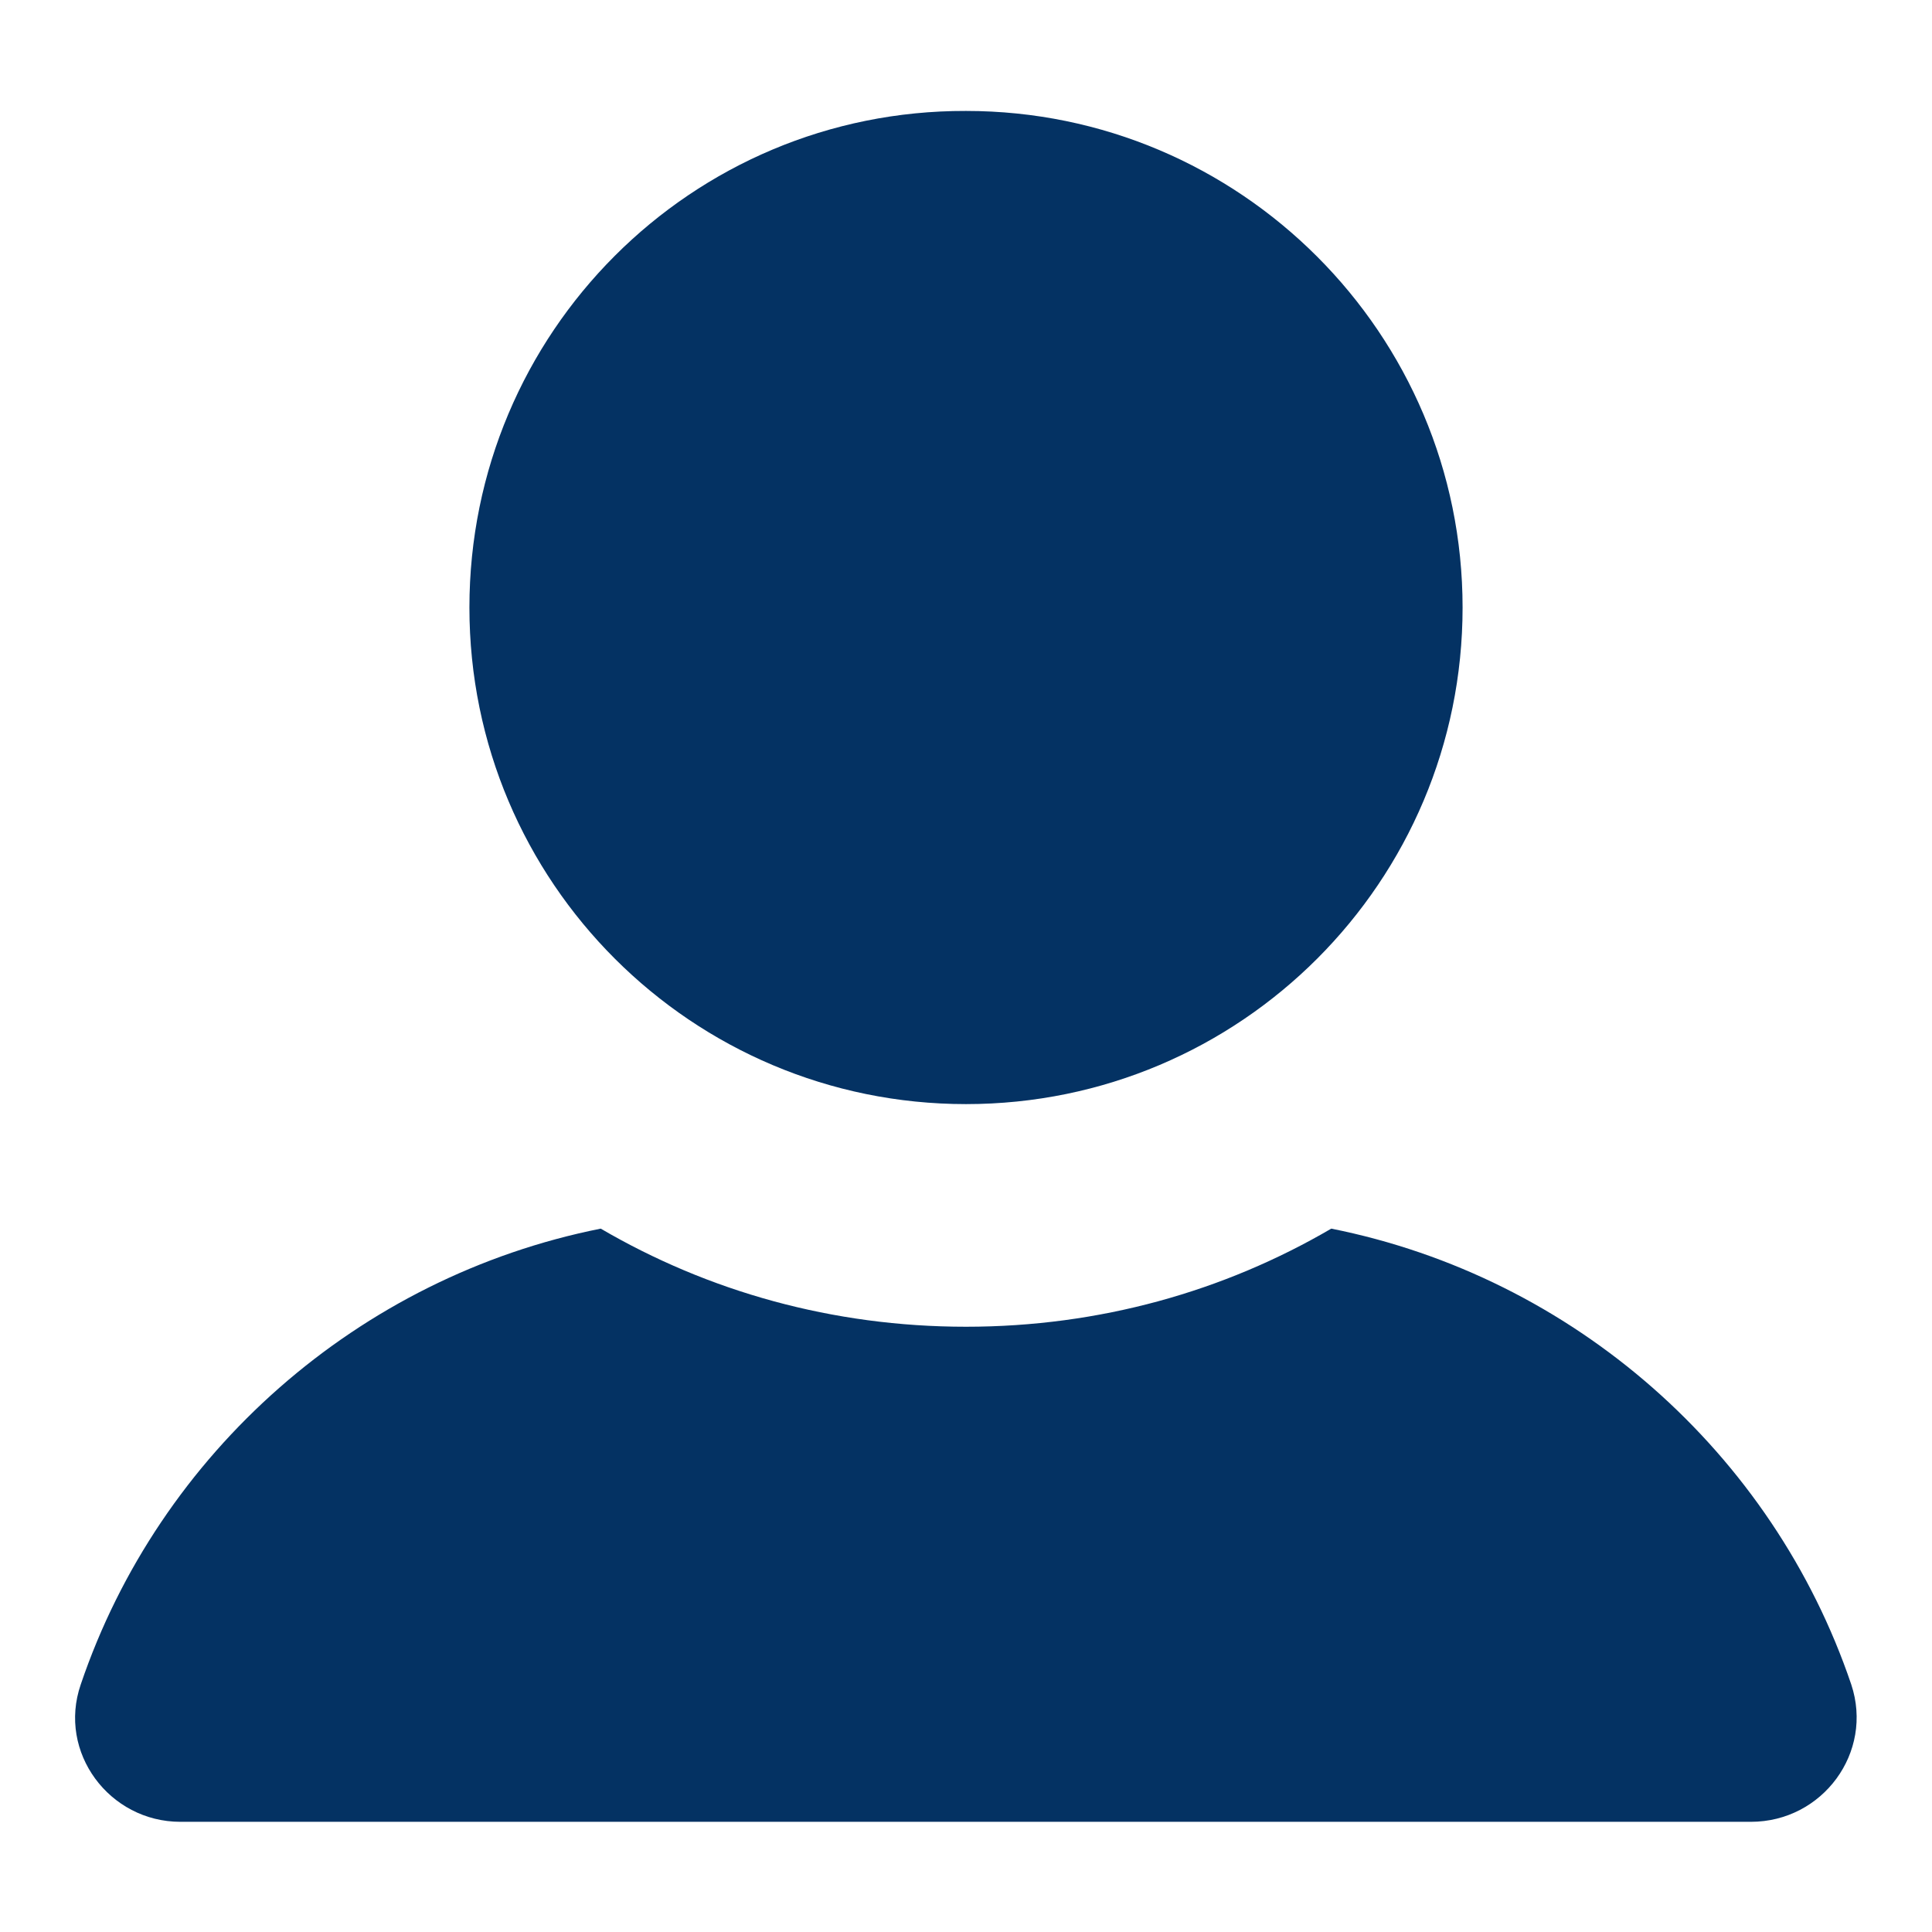
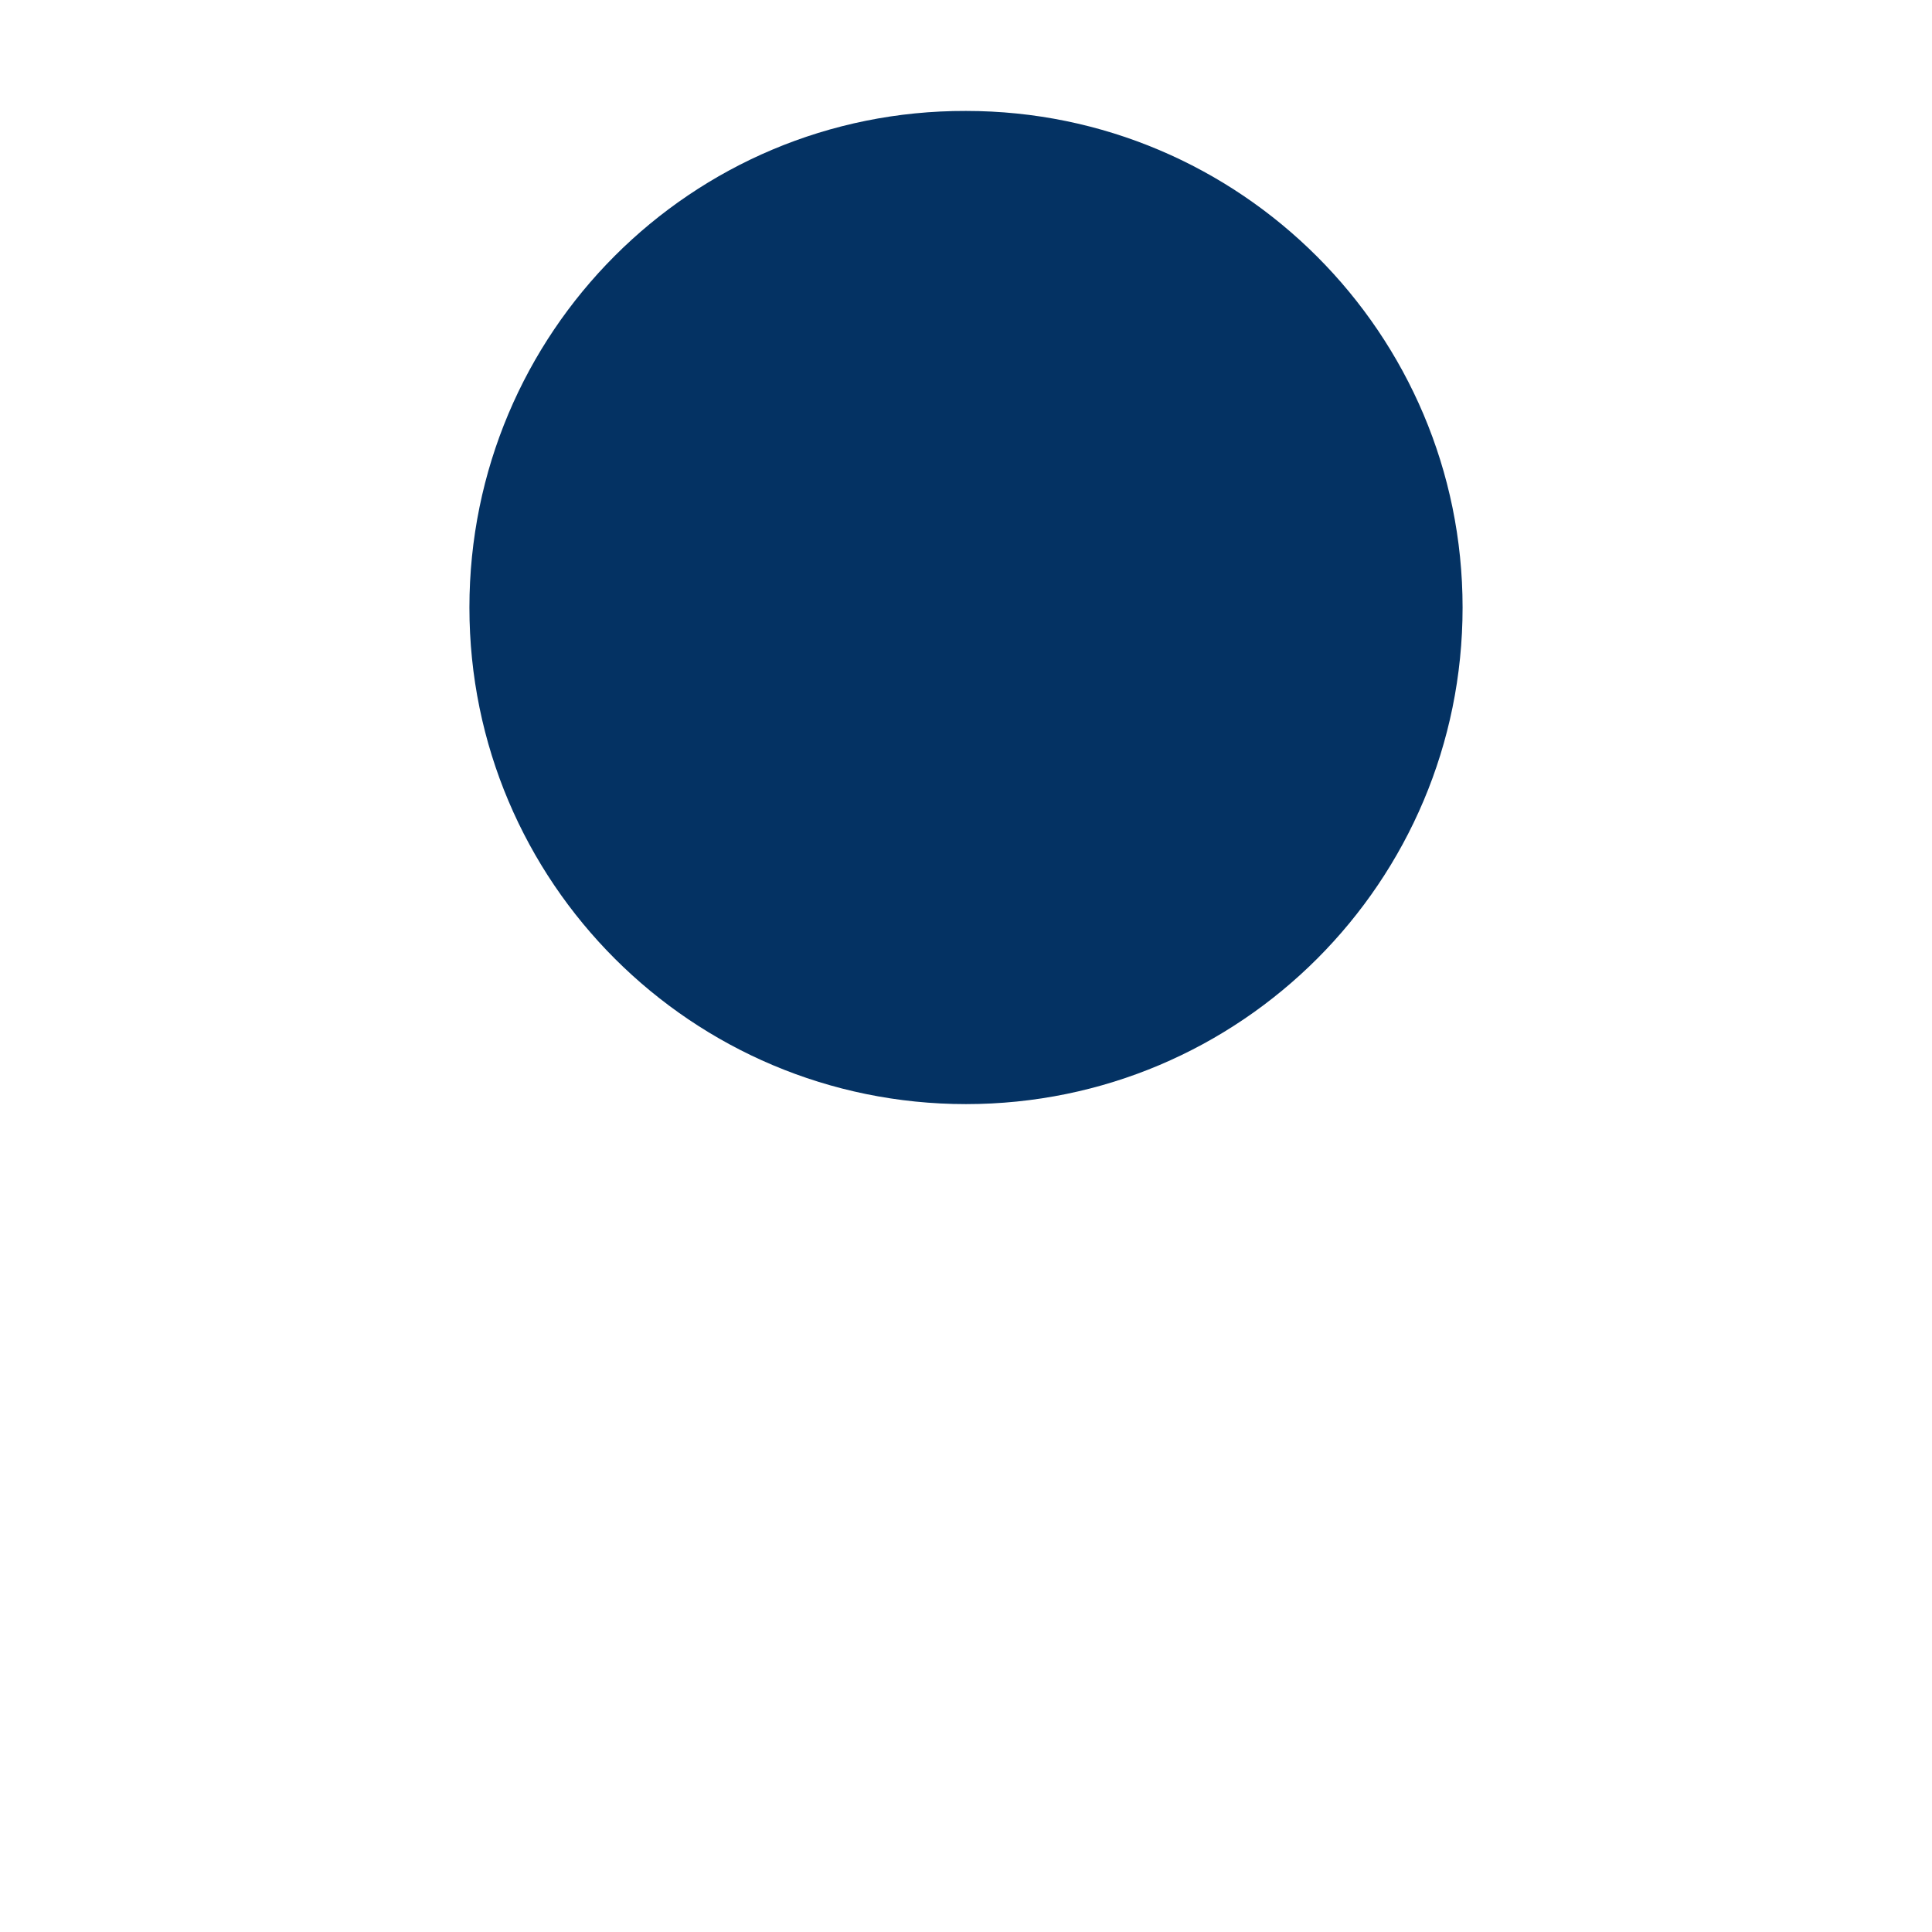
<svg xmlns="http://www.w3.org/2000/svg" version="1.1" x="0px" y="0px" viewBox="0 0 256 256" enable-background="new 0 0 256 256" xml:space="preserve">
  <g>
    <g>
-       <path fill="#043263" d="M62.2,80.5c0,36.4,29.5,65.8,65.8,65.8c36.4,0,65.8-29.5,65.8-65.8c0-36.3-29.5-65.8-65.8-65.8C91.6,14.6,62.2,44.1,62.2,80.5L62.2,80.5z" />
-       <path fill="#043263" d="M245.3,223.2c-10.4-30.7-36.8-54-68.9-60.4c-14.2,8.3-30.7,13-48.4,13c-17.7,0-34.2-4.7-48.4-13c-32.1,6.4-58.5,29.7-68.9,60.4c-3.1,9,3.8,18.2,13.2,18.2h208.1C241.5,241.4,248.3,232.2,245.3,223.2z" />
+       <path fill="#043263" d="M62.2,80.5c0,36.4,29.5,65.8,65.8,65.8c36.4,0,65.8-29.5,65.8-65.8c0-36.3-29.5-65.8-65.8-65.8C91.6,14.6,62.2,44.1,62.2,80.5L62.2,80.5" />
    </g>
  </g>
</svg>